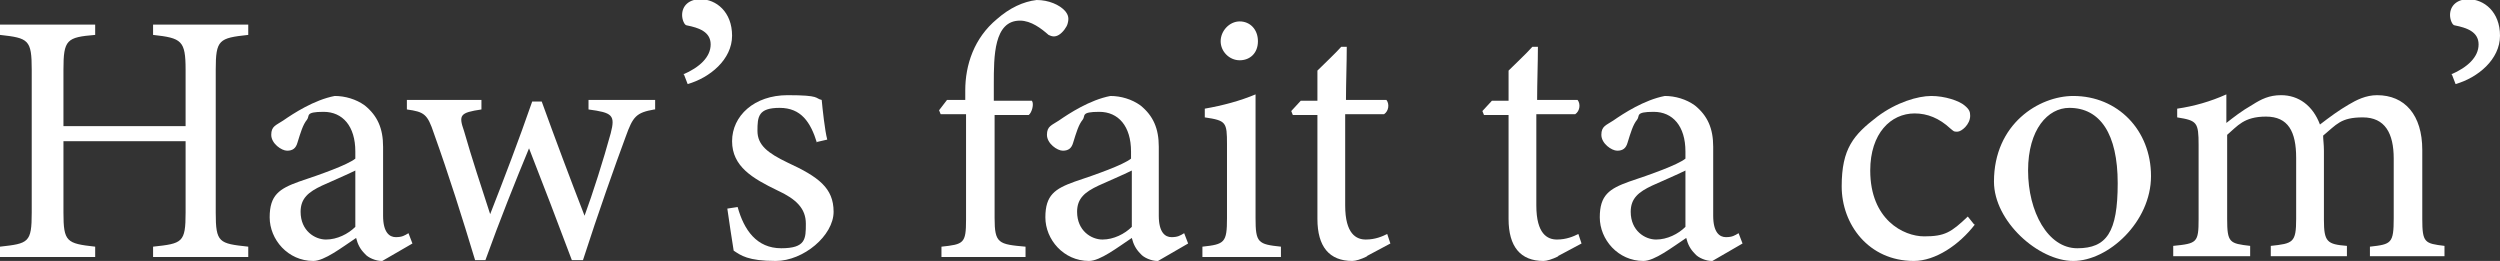
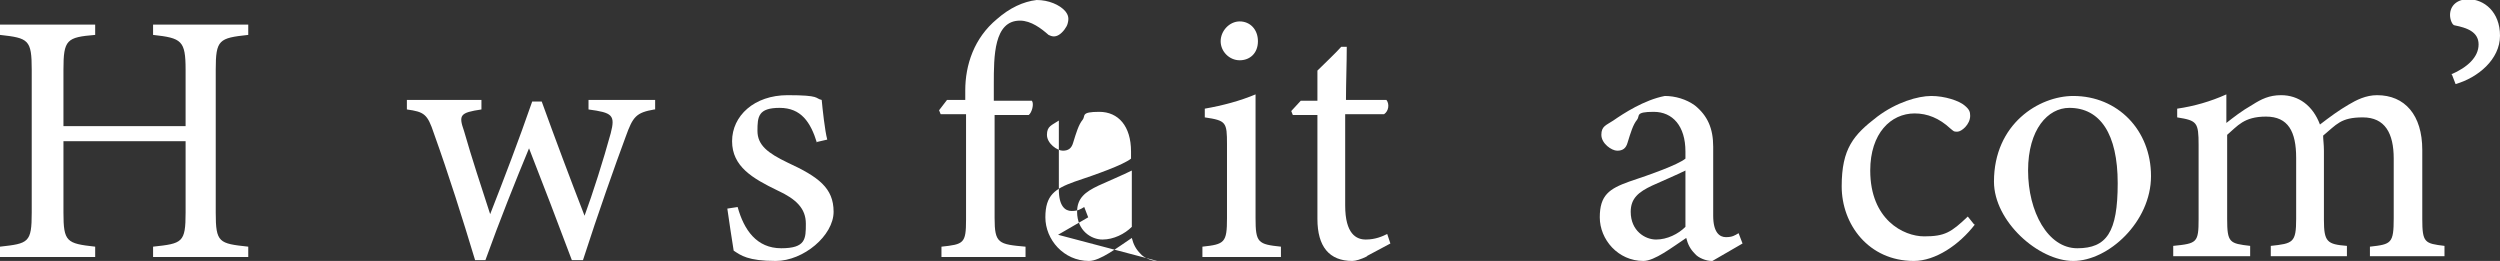
<svg xmlns="http://www.w3.org/2000/svg" id="uuid-301d3e70-d87f-486e-b6de-aed4eb3f4a5c" viewBox="0 0 315.2 32.9">
  <rect x="0" y="0" width="315.2" height="32.9" fill="#333333" stroke="none" />
  <defs>
    <style>.uuid-249781ab-9cc1-4014-a1e9-8ef57cb7a8c3{fill:#fff;}</style>
  </defs>
  <g id="uuid-d694bdbf-bc6c-4405-9d42-d17c57e5ec07">
    <path class="uuid-249781ab-9cc1-4014-a1e9-8ef57cb7a8c3" d="M31.3,4.4c-3.7.4-4.1.6-4.1,4.4v18c0,3.8.4,3.9,4.1,4.3v1.3h-12v-1.3c3.7-.4,4.1-.5,4.1-4.3v-9H8v9c0,3.7.4,3.9,4,4.3v1.3H0v-1.3c3.6-.4,4-.5,4-4.3V8.8c0-3.8-.4-4-4-4.4v-1.3h12v1.3c-3.6.3-4,.6-4,4.4v7.1h15.4v-7.1c0-3.7-.5-4-4.1-4.4v-1.3h12v1.3Z" />
-     <path class="uuid-249781ab-9cc1-4014-a1e9-8ef57cb7a8c3" d="M48.1,32.9c-.7,0-1.7-.4-2.1-.9-.6-.6-.9-1.2-1.1-2-1.8,1.2-4,2.9-5.4,2.9-3.2,0-5.5-2.7-5.5-5.5s1.2-3.6,3.7-4.5c2.7-.9,6.1-2.1,7.1-2.9v-.9c0-3.2-1.6-5-4-5s-1.7.5-2.1,1c-.5.6-.8,1.6-1.2,2.9-.2.7-.6,1-1.3,1s-2-.9-2-2,.6-1.2,1.5-1.8c1.3-.9,3.9-2.6,6.5-3.1,1.3,0,2.7.4,3.8,1.2,1.6,1.3,2.3,2.9,2.3,5.2v8.7c0,2.1.8,2.7,1.6,2.7s1.1-.2,1.6-.5l.5,1.3-3.8,2.2ZM44.8,21.5c-1,.5-3.1,1.4-4.2,1.9-1.7.8-2.7,1.6-2.7,3.3,0,2.4,1.8,3.5,3.2,3.5s2.8-.7,3.7-1.6v-7Z" />
    <path class="uuid-249781ab-9cc1-4014-a1e9-8ef57cb7a8c3" d="M82.5,13.8c-2.3.4-2.7.9-3.6,3.4-1.3,3.5-3.5,9.7-5.4,15.6h-1.4c-1.8-4.8-3.6-9.5-5.4-14.1-1.7,4.1-3.7,9.1-5.5,14.1h-1.3c-1.6-5.3-3.3-10.7-5.2-16-.8-2.4-1.2-2.7-3.4-3v-1.2h9.4v1.2c-2.7.4-2.9.7-2.2,2.7,1,3.5,2.2,7.1,3.3,10.5,1.8-4.6,3.6-9.3,5.3-14.2h1.2c1.7,4.7,3.5,9.5,5.4,14.4,1-2.7,2.4-7.1,3.3-10.4.6-2.3.2-2.6-2.8-3v-1.2h8.4v1.2Z" />
-     <path class="uuid-249781ab-9cc1-4014-a1e9-8ef57cb7a8c3" d="M86.1,9.4c2.1-.9,3.5-2.2,3.5-3.8s-1.5-2.1-3-2.4c-.3,0-.6-.7-.6-1.3,0-1.2.9-2,2.3-2,2,0,4,1.6,4,4.6s-2.8,5.3-5.6,6.1l-.5-1.3Z" />
    <path class="uuid-249781ab-9cc1-4014-a1e9-8ef57cb7a8c3" d="M103,18c-.8-2.6-2-4.4-4.7-4.4s-2.8,1.1-2.8,2.9,1.3,2.8,3.8,4c3.9,1.8,5.8,3.2,5.8,6.2s-3.8,6.2-7.3,6.2-4.4-.7-5.3-1.3c-.2-1.3-.6-3.8-.8-5.3l1.3-.2c.8,2.9,2.4,5.2,5.5,5.2s3.1-1.2,3.1-3.1-1.2-3.1-3.6-4.2c-3.1-1.5-5.7-3-5.7-6.2s2.8-5.8,7-5.8,3.4.4,4.3.6c.1,1.1.4,3.9.7,5l-1.3.3Z" />
    <path class="uuid-249781ab-9cc1-4014-a1e9-8ef57cb7a8c3" d="M121.7,12.6v-1.2c0-3.2,1.1-6.6,4-9,1.6-1.4,3.3-2.2,5-2.4,1.5,0,2.9.6,3.6,1.4.4.5.5.9.3,1.6-.1.4-.6,1.1-1.1,1.4-.5.3-.9.2-1.3,0-.9-.8-2.2-1.8-3.6-1.8-3.3,0-3.3,4.5-3.3,8v2.1h4.8c.3.4,0,1.5-.4,1.8h-4.3v13c0,3.2.5,3.3,3.9,3.6v1.3h-10.6v-1.3c2.8-.3,3.1-.4,3.1-3.4v-13.3h-3.2l-.2-.5,1-1.3h2.4Z" />
-     <path class="uuid-249781ab-9cc1-4014-a1e9-8ef57cb7a8c3" d="M145.9,32.9c-.7,0-1.7-.4-2.1-.9-.6-.6-.9-1.2-1.1-2-1.8,1.2-4,2.9-5.4,2.9-3.2,0-5.5-2.7-5.5-5.5s1.2-3.6,3.7-4.5c2.7-.9,6.1-2.1,7.1-2.9v-.9c0-3.2-1.6-5-4-5s-1.7.5-2.1,1c-.5.6-.8,1.6-1.2,2.9-.2.7-.6,1-1.3,1s-2-.9-2-2,.6-1.2,1.5-1.8c1.3-.9,3.9-2.6,6.5-3.1,1.3,0,2.7.4,3.8,1.2,1.6,1.3,2.3,2.9,2.3,5.2v8.7c0,2.1.8,2.7,1.6,2.7s1.1-.2,1.6-.5l.5,1.3-3.8,2.2ZM142.7,21.5c-1,.5-3.1,1.4-4.2,1.9-1.7.8-2.7,1.6-2.7,3.3,0,2.4,1.8,3.5,3.2,3.5s2.8-.7,3.7-1.6v-7Z" />
+     <path class="uuid-249781ab-9cc1-4014-a1e9-8ef57cb7a8c3" d="M145.9,32.9c-.7,0-1.7-.4-2.1-.9-.6-.6-.9-1.2-1.1-2-1.8,1.2-4,2.9-5.4,2.9-3.2,0-5.5-2.7-5.5-5.5s1.2-3.6,3.7-4.5c2.7-.9,6.1-2.1,7.1-2.9v-.9c0-3.2-1.6-5-4-5s-1.7.5-2.1,1c-.5.6-.8,1.6-1.2,2.9-.2.7-.6,1-1.3,1s-2-.9-2-2,.6-1.2,1.5-1.8v8.7c0,2.1.8,2.7,1.6,2.7s1.1-.2,1.6-.5l.5,1.3-3.8,2.2ZM142.7,21.5c-1,.5-3.1,1.4-4.2,1.9-1.7.8-2.7,1.6-2.7,3.3,0,2.4,1.8,3.5,3.2,3.5s2.8-.7,3.7-1.6v-7Z" />
    <path class="uuid-249781ab-9cc1-4014-a1e9-8ef57cb7a8c3" d="M151.6,32.4v-1.3c2.8-.3,3.1-.5,3.1-3.6v-9.3c0-2.8-.1-3-2.8-3.4v-1.1c2.3-.4,4.5-1,6.4-1.8v15.6c0,3.1.3,3.3,3.2,3.6v1.3h-9.9ZM156.3,7.6c-1.3,0-2.4-1.1-2.4-2.4s1.1-2.5,2.4-2.5,2.3,1,2.3,2.5-1,2.4-2.3,2.4Z" />
    <path class="uuid-249781ab-9cc1-4014-a1e9-8ef57cb7a8c3" d="M172.4,32.3c-.8.4-1.5.6-1.9.6-2.9,0-4.4-1.8-4.4-5.3v-13.1h-3.1l-.2-.5,1.2-1.3h2.1v-3.8c.9-.9,2.2-2.1,3-3h.7c0,2-.1,4.6-.1,6.7h5.1c.4.5.3,1.4-.3,1.8h-4.9v11.5c0,3.6,1.4,4.3,2.6,4.3s2.1-.4,2.7-.7l.4,1.2-3,1.6Z" />
-     <path class="uuid-249781ab-9cc1-4014-a1e9-8ef57cb7a8c3" d="M196.5,32.3c-.8.4-1.5.6-1.9.6-2.9,0-4.4-1.8-4.4-5.3v-13.1h-3.1l-.2-.5,1.2-1.3h2.1v-3.8c.9-.9,2.2-2.1,3-3h.7c0,2-.1,4.6-.1,6.7h5.1c.4.5.3,1.4-.3,1.8h-4.9v11.5c0,3.6,1.4,4.3,2.6,4.3s2.1-.4,2.7-.7l.4,1.2-3,1.6Z" />
    <path class="uuid-249781ab-9cc1-4014-a1e9-8ef57cb7a8c3" d="M215.8,32.9c-.7,0-1.7-.4-2.1-.9-.6-.6-.9-1.2-1.1-2-1.8,1.2-4,2.9-5.4,2.9-3.2,0-5.5-2.7-5.5-5.5s1.2-3.6,3.7-4.5c2.7-.9,6.1-2.1,7.1-2.9v-.9c0-3.2-1.6-5-4-5s-1.7.5-2.1,1c-.5.6-.8,1.6-1.2,2.9-.2.7-.6,1-1.3,1s-2-.9-2-2,.6-1.2,1.5-1.8c1.3-.9,3.9-2.6,6.5-3.1,1.3,0,2.7.4,3.8,1.2,1.6,1.3,2.3,2.9,2.3,5.2v8.7c0,2.1.8,2.7,1.6,2.7s1.1-.2,1.6-.5l.5,1.3-3.8,2.2ZM212.5,21.5c-1,.5-3.1,1.4-4.2,1.9-1.7.8-2.7,1.6-2.7,3.3,0,2.4,1.8,3.5,3.2,3.5s2.8-.7,3.7-1.6v-7Z" />
    <path class="uuid-249781ab-9cc1-4014-a1e9-8ef57cb7a8c3" d="M249,28.3c-2,2.6-5,4.6-7.7,4.6-5.7,0-9.1-4.6-9.1-9.4s1.5-6.5,4.5-8.8c2.4-1.8,5.1-2.6,6.8-2.6s3.5.6,4.2,1.2c.6.5.7.8.7,1.3,0,1.1-1.1,2-1.6,2s-.4,0-.9-.4c-1.4-1.3-2.9-1.9-4.5-1.9-3,0-5.6,2.5-5.6,7.2,0,6.2,4.2,8.3,6.8,8.3s3.4-.5,5.5-2.5l.8,1Z" />
    <path class="uuid-249781ab-9cc1-4014-a1e9-8ef57cb7a8c3" d="M261.4,12.1c5.6,0,9.8,4.3,9.8,10.1s-5.4,10.7-9.8,10.7-10-5-10-10c0-7.3,5.7-10.8,10-10.8ZM260.9,13.6c-2.7,0-5.2,2.7-5.2,7.9s2.5,9.8,6.2,9.8,5.1-2,5.1-8.2-2.2-9.5-6.1-9.5Z" />
    <path class="uuid-249781ab-9cc1-4014-a1e9-8ef57cb7a8c3" d="M298.8,32.4v-1.3c2.7-.3,3-.4,3-3.6v-7.5c0-3.2-1.1-5.2-3.9-5.2s-3.3.9-5,2.3c0,.5.1,1.1.1,1.9v8.7c0,2.8.4,3.1,2.9,3.3v1.3h-9.6v-1.3c2.8-.3,3.2-.4,3.2-3.4v-7.7c0-3.3-1-5.2-3.8-5.2s-3.6,1.2-4.9,2.3v10.6c0,3,.3,3.1,2.9,3.4v1.3h-9.7v-1.3c3-.3,3.2-.4,3.2-3.4v-9.3c0-2.9-.2-3.1-2.7-3.5v-1.1c2.1-.3,4.2-.9,6.2-1.8v3.6c.9-.7,1.9-1.5,3.3-2.3,1.1-.7,2.1-1.2,3.6-1.2,2.2,0,4,1.3,4.9,3.7,1.3-1,2.4-1.8,3.6-2.5,1-.6,2.2-1.2,3.6-1.2,3.5,0,5.7,2.5,5.7,6.9v8.7c0,3,.3,3.1,2.8,3.4v1.3h-9.4Z" />
    <path class="uuid-249781ab-9cc1-4014-a1e9-8ef57cb7a8c3" d="M309,9.4c2.1-.9,3.5-2.2,3.5-3.8s-1.5-2.1-3-2.4c-.3,0-.6-.7-.6-1.3,0-1.2.9-2,2.3-2,2,0,4,1.6,4,4.6s-2.8,5.3-5.6,6.1l-.5-1.3Z" />
  </g>
</svg>